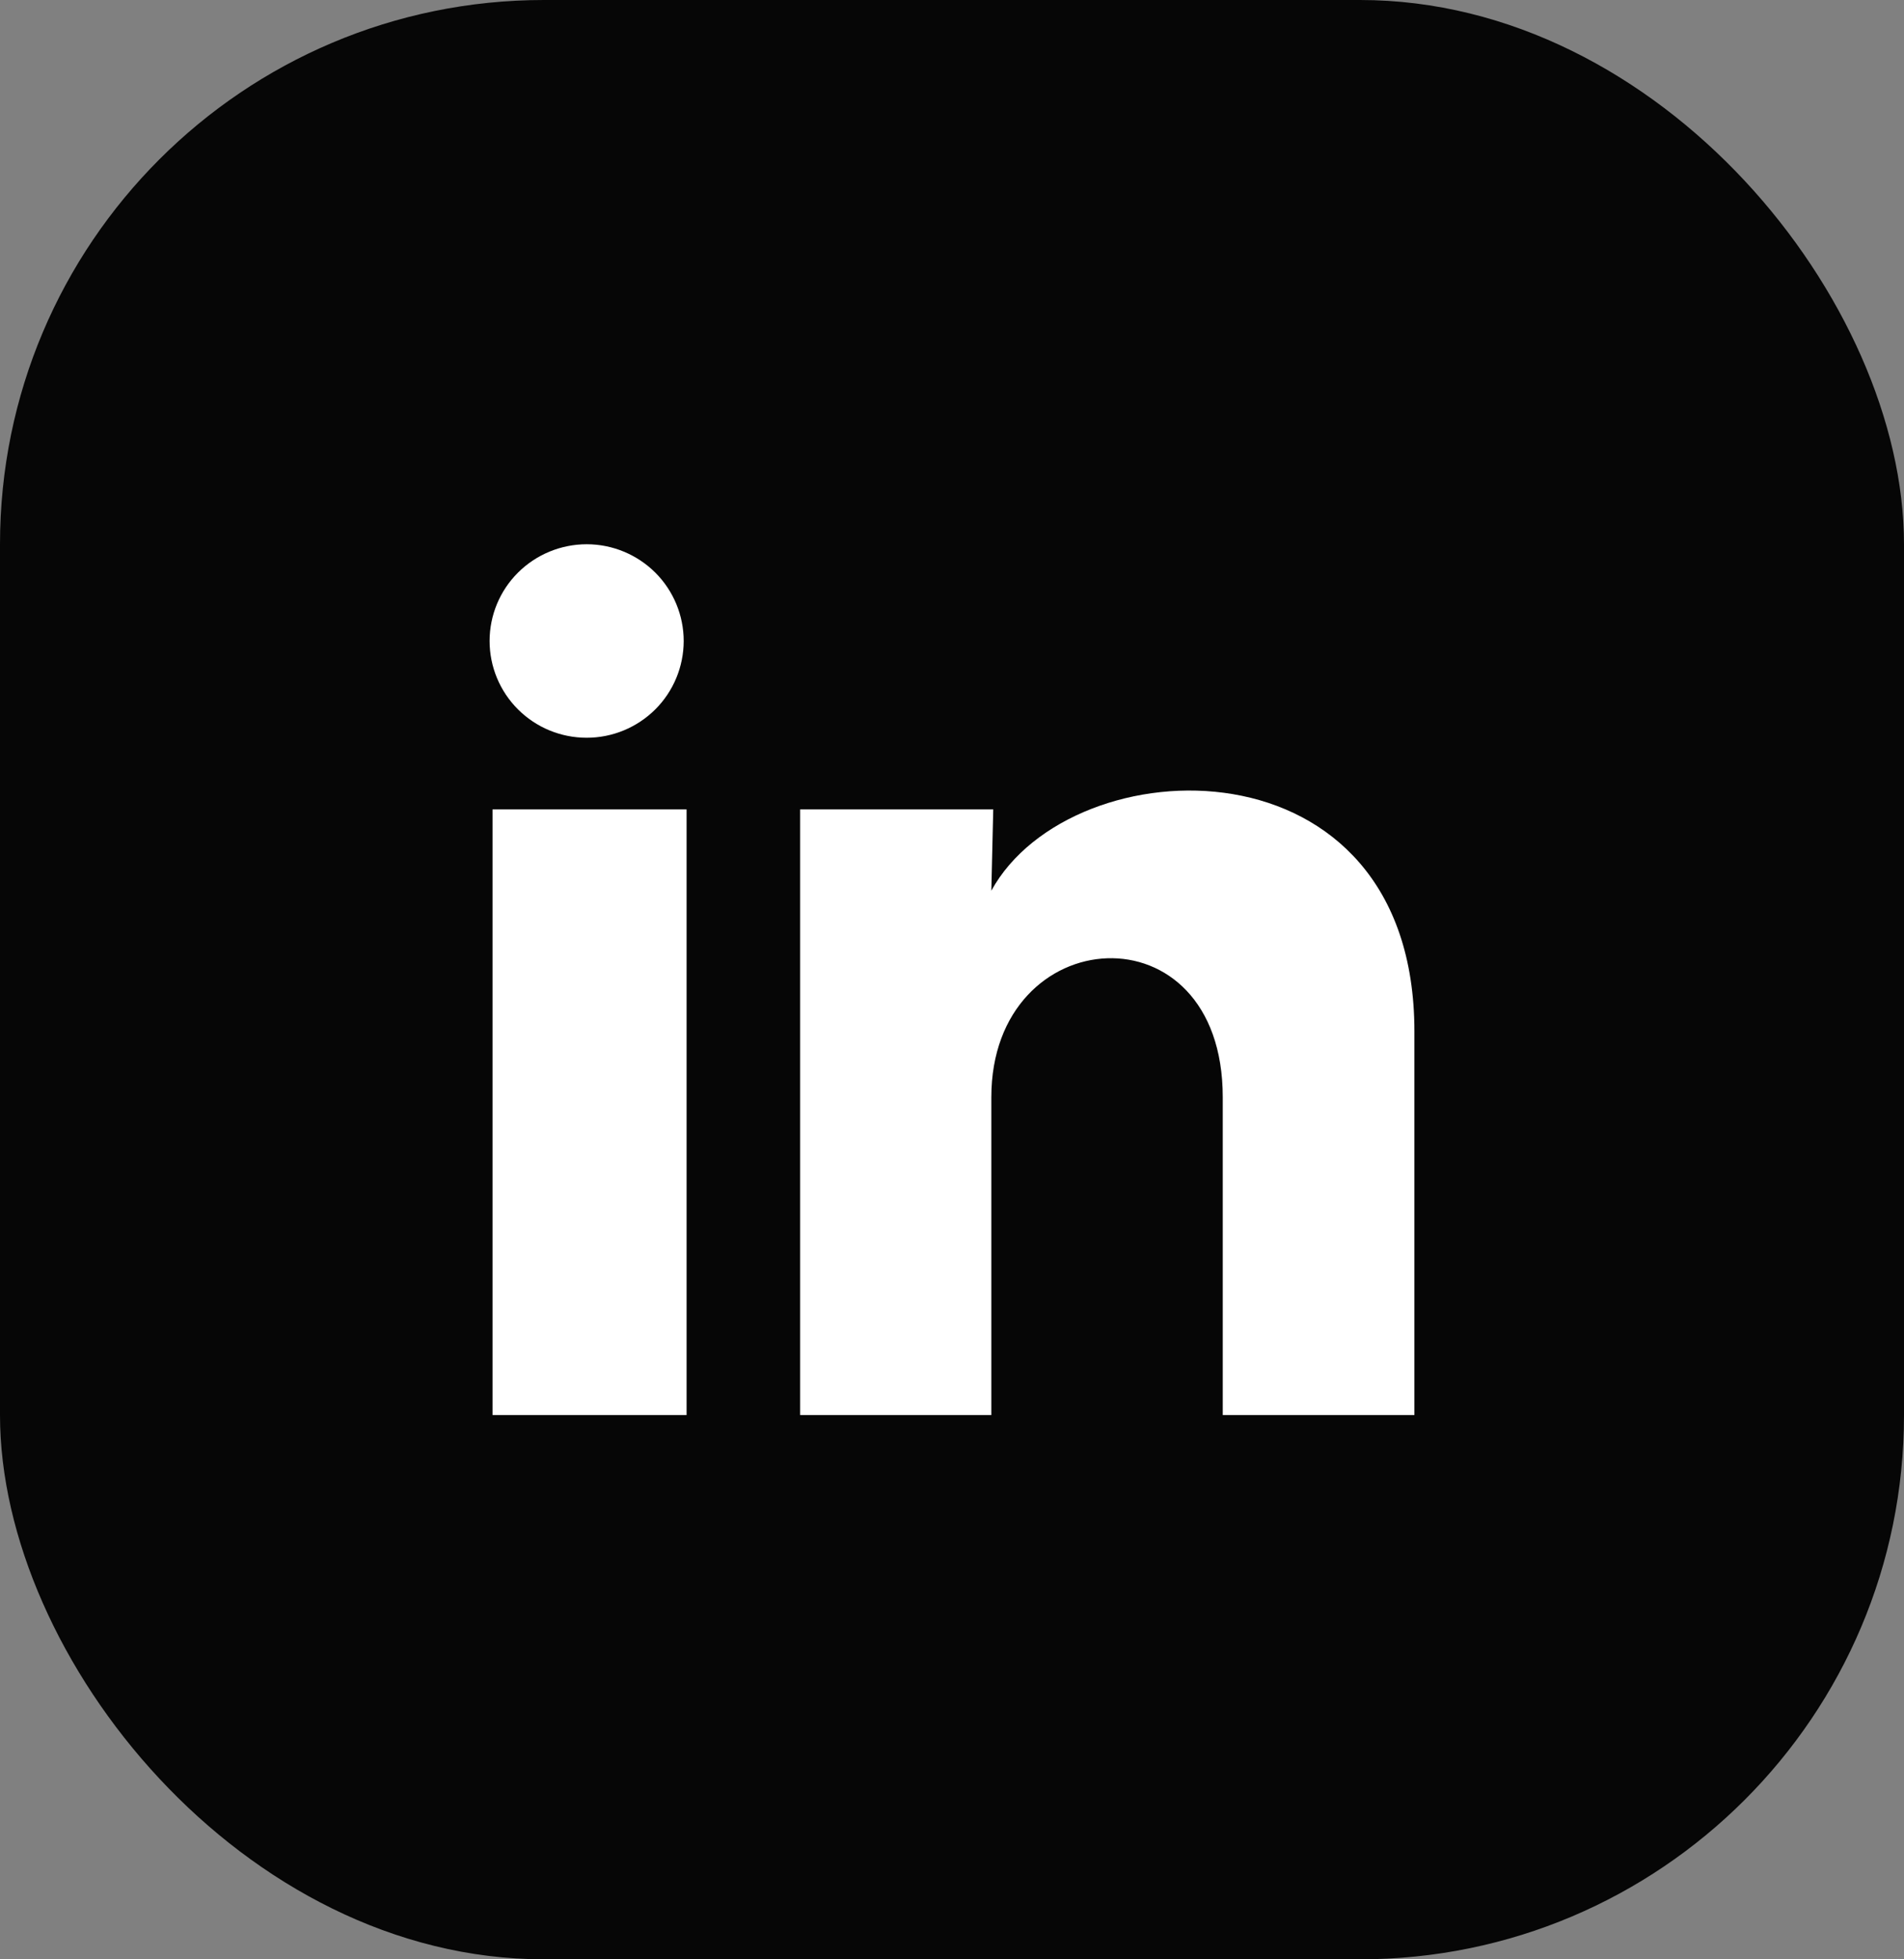
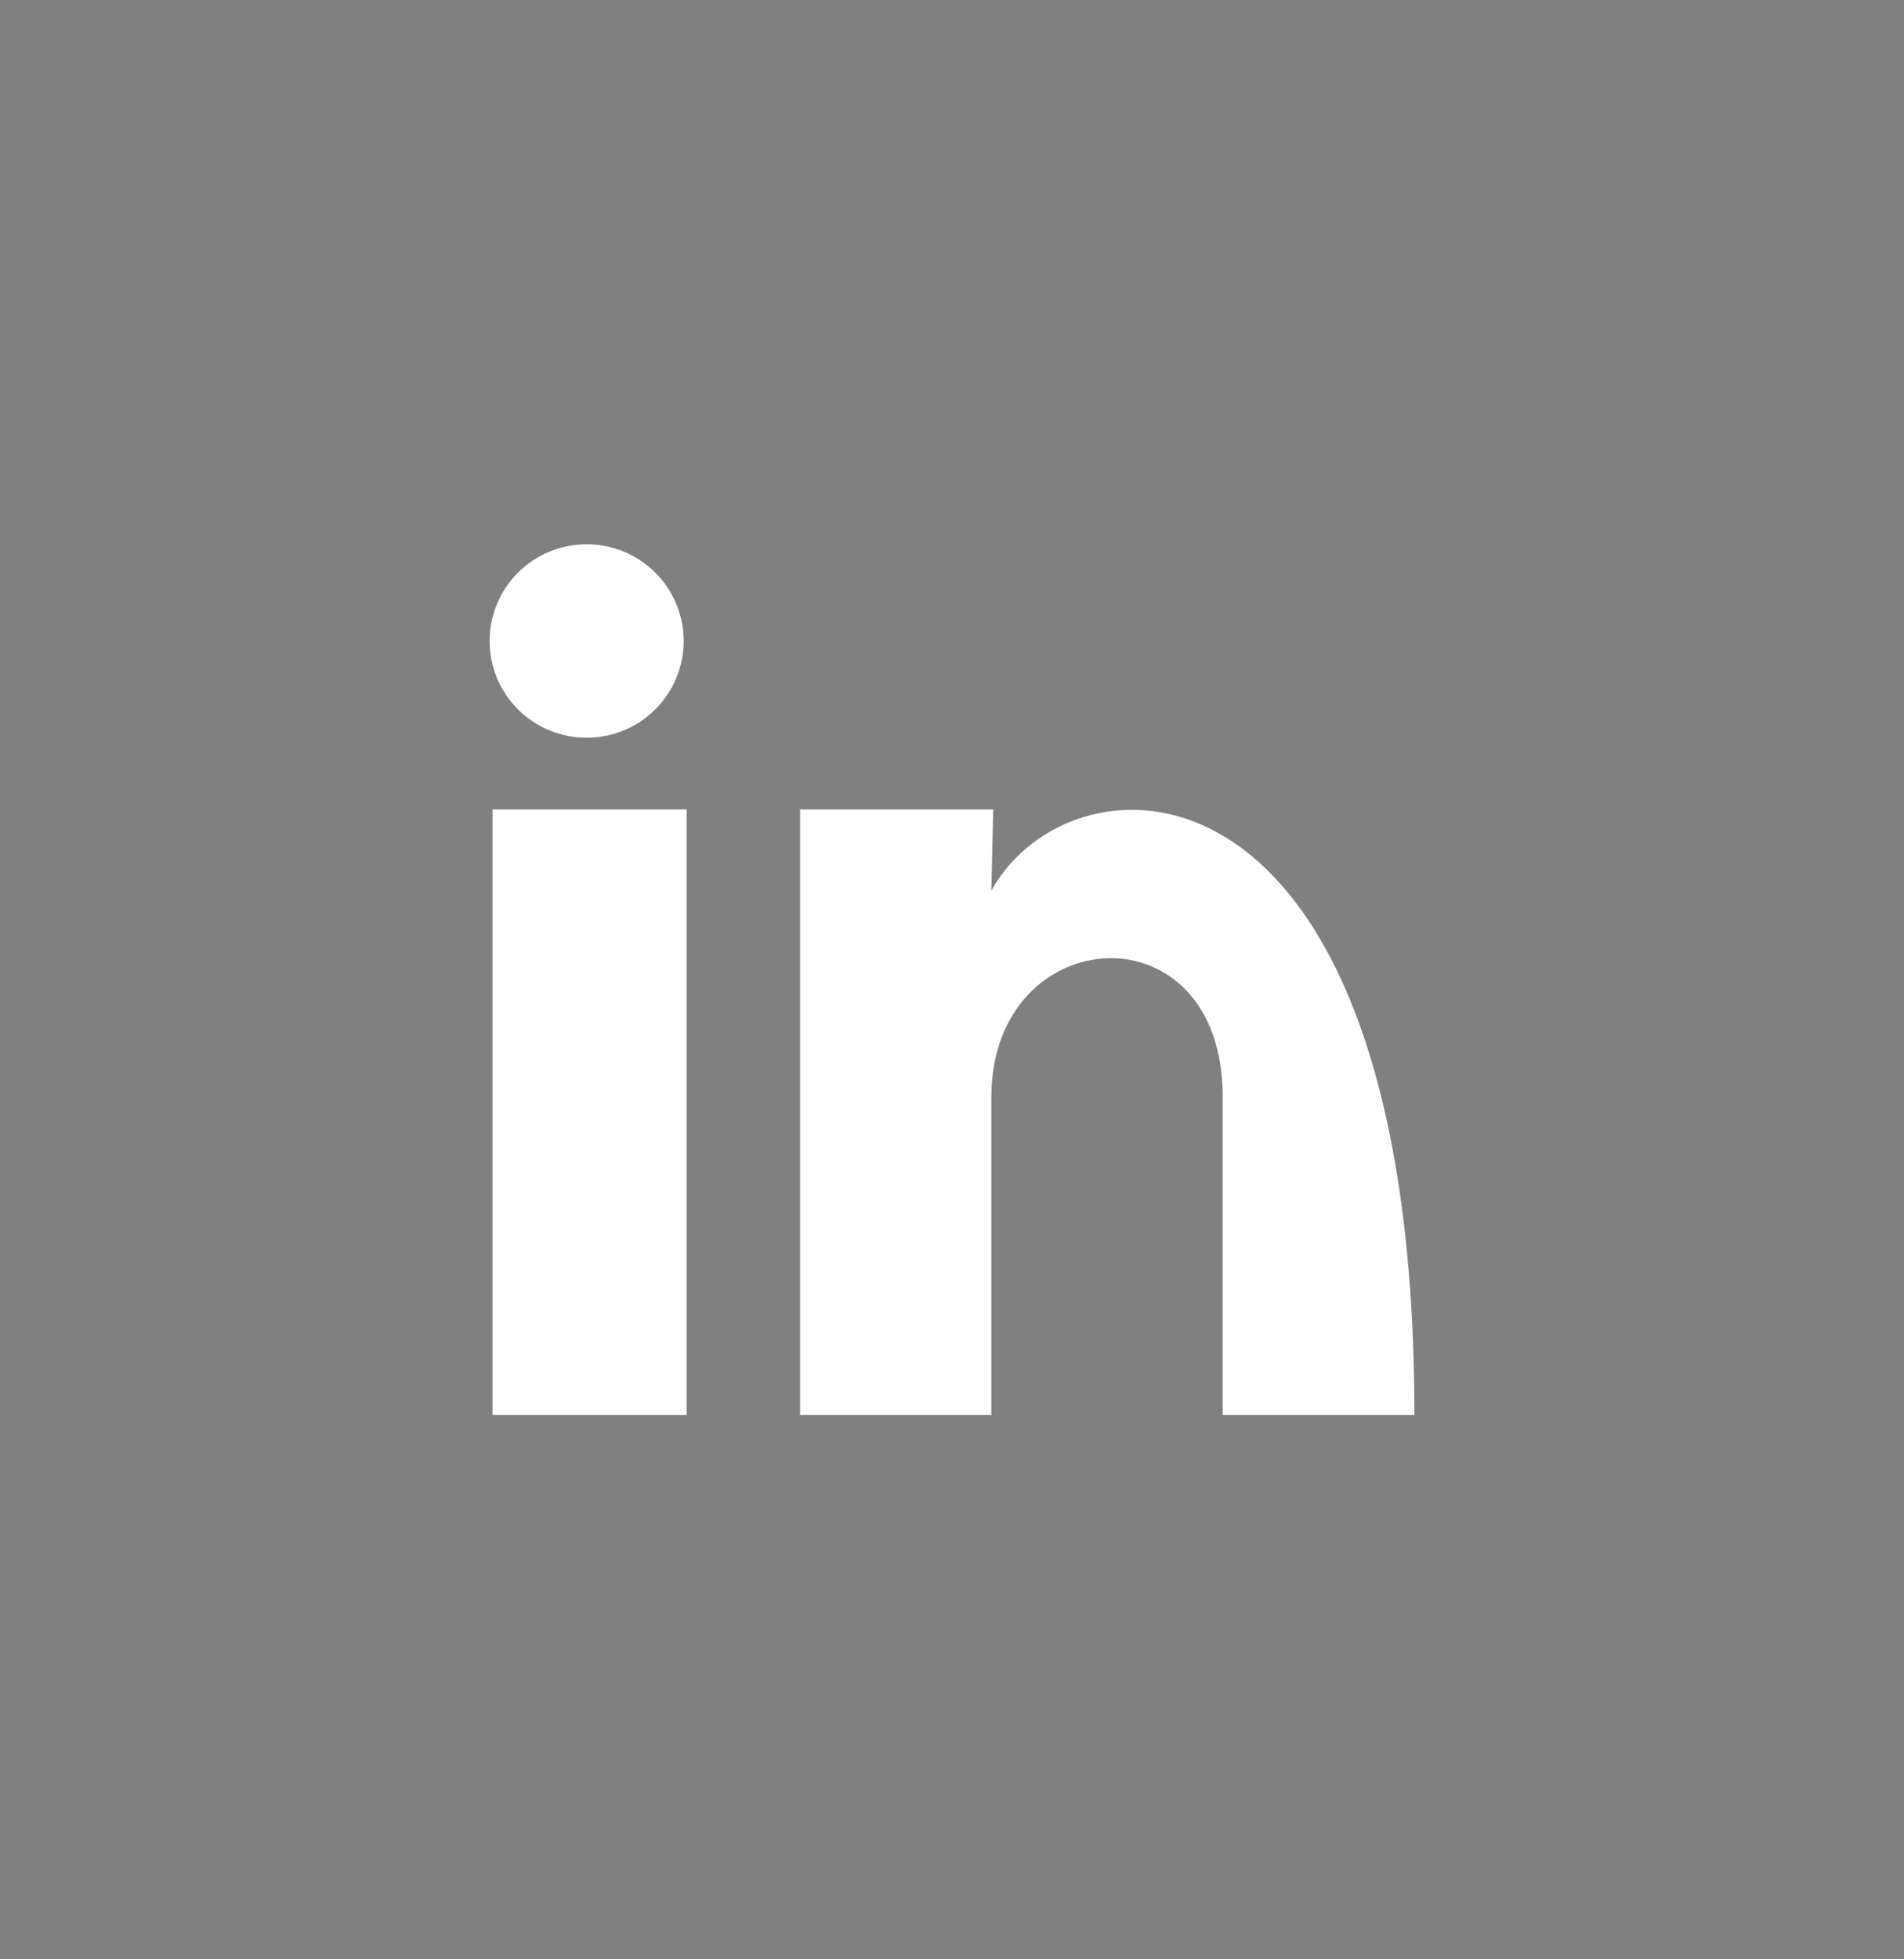
<svg xmlns="http://www.w3.org/2000/svg" width="35" height="36" viewBox="0 0 35 36" fill="none">
  <rect x="0" y="0" width="35" height="36" fill="#808080" stroke="none" />
-   <rect width="35" height="36" rx="10" fill="#060606" />
-   <path d="M12.568 11.779C12.567 12.25 12.379 12.702 12.045 13.035C11.71 13.368 11.256 13.556 10.783 13.555C10.31 13.555 9.856 13.368 9.522 13.034C9.187 12.7 9 12.248 9 11.777C9 11.305 9.188 10.853 9.523 10.52C9.858 10.187 10.312 10 10.785 10C11.258 10 11.711 10.188 12.046 10.521C12.38 10.855 12.568 11.307 12.568 11.779ZM12.621 14.872H9.054V26H12.621V14.872ZM18.258 14.872H14.708V26H18.223V20.16C18.223 16.907 22.477 16.605 22.477 20.16V26H26V18.951C26 13.467 19.703 13.672 18.223 16.365L18.258 14.872Z" fill="white" />
+   <path d="M12.568 11.779C12.567 12.25 12.379 12.702 12.045 13.035C11.71 13.368 11.256 13.556 10.783 13.555C10.31 13.555 9.856 13.368 9.522 13.034C9.187 12.7 9 12.248 9 11.777C9 11.305 9.188 10.853 9.523 10.52C9.858 10.187 10.312 10 10.785 10C11.258 10 11.711 10.188 12.046 10.521C12.38 10.855 12.568 11.307 12.568 11.779ZM12.621 14.872H9.054V26H12.621V14.872ZM18.258 14.872H14.708V26H18.223V20.16C18.223 16.907 22.477 16.605 22.477 20.16V26H26C26 13.467 19.703 13.672 18.223 16.365L18.258 14.872Z" fill="white" />
</svg>